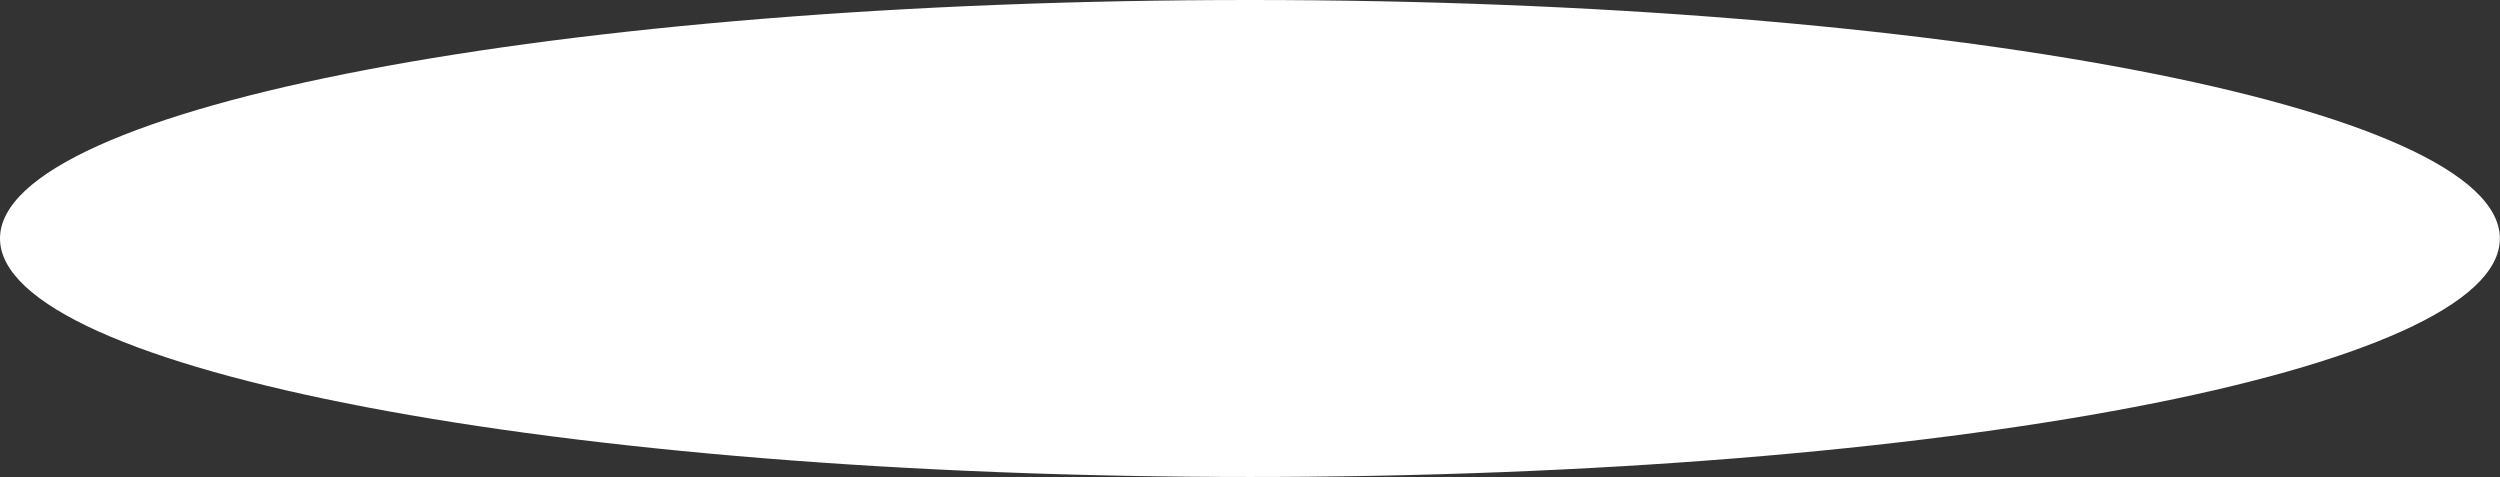
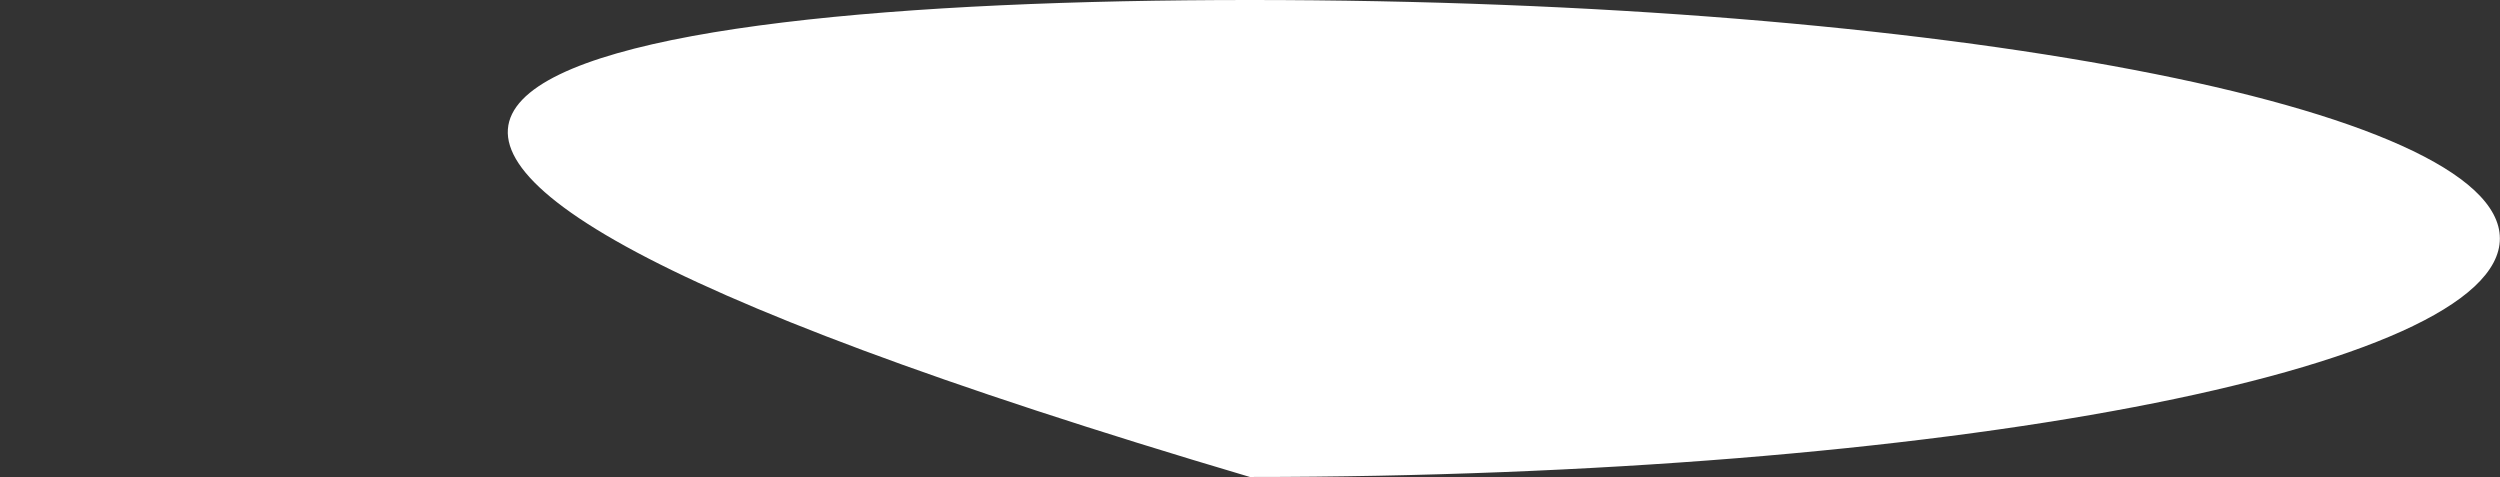
<svg xmlns="http://www.w3.org/2000/svg" width="13260" height="2530" viewBox="0 0 13260 2530" fill="none">
  <rect x="0" y="0" width="13260" height="2530" fill="#333333" stroke="none" />
-   <path d="M13259.3 1264.94C13259.3 1963.54 10291.1 2529.88 6629.66 2529.88C2968.2 2529.88 0 1963.54 0 1264.94C0 566.332 2968.2 0 6629.66 0C10291.1 0 13259.3 566.332 13259.3 1264.94Z" fill="white" />
+   <path d="M13259.3 1264.94C13259.3 1963.54 10291.1 2529.88 6629.66 2529.88C0 566.332 2968.2 0 6629.66 0C10291.1 0 13259.3 566.332 13259.3 1264.94Z" fill="white" />
</svg>